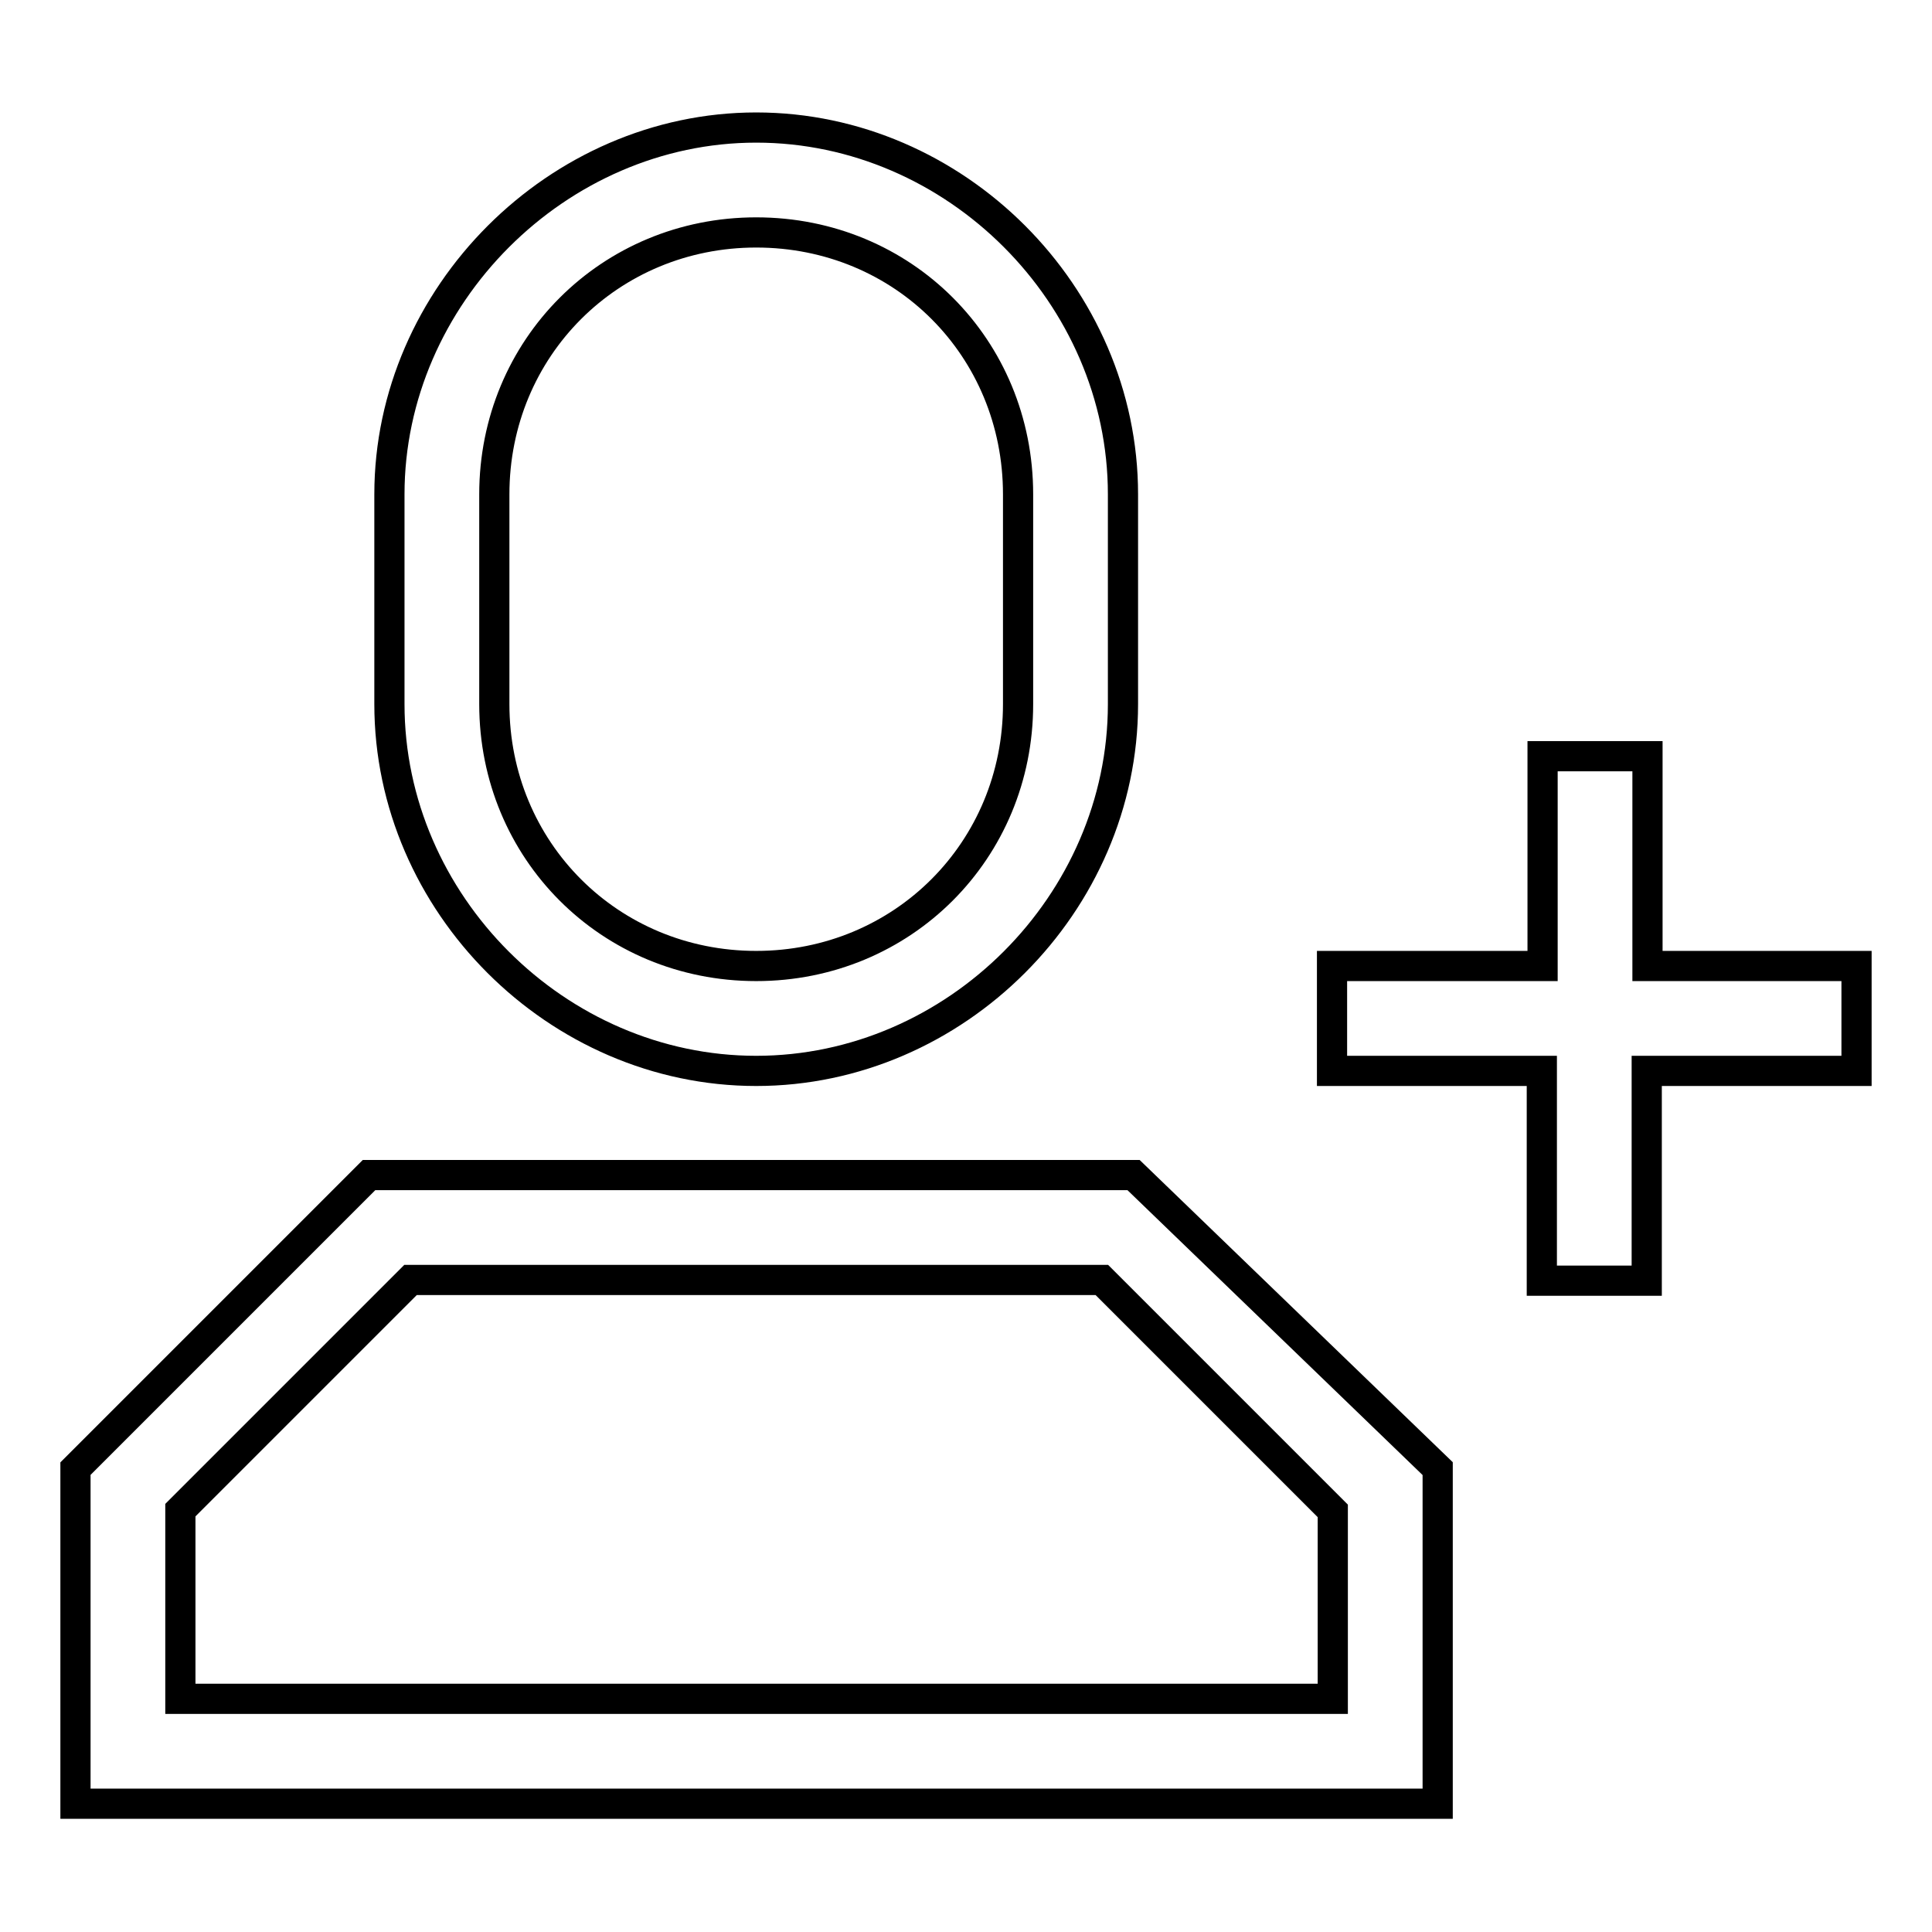
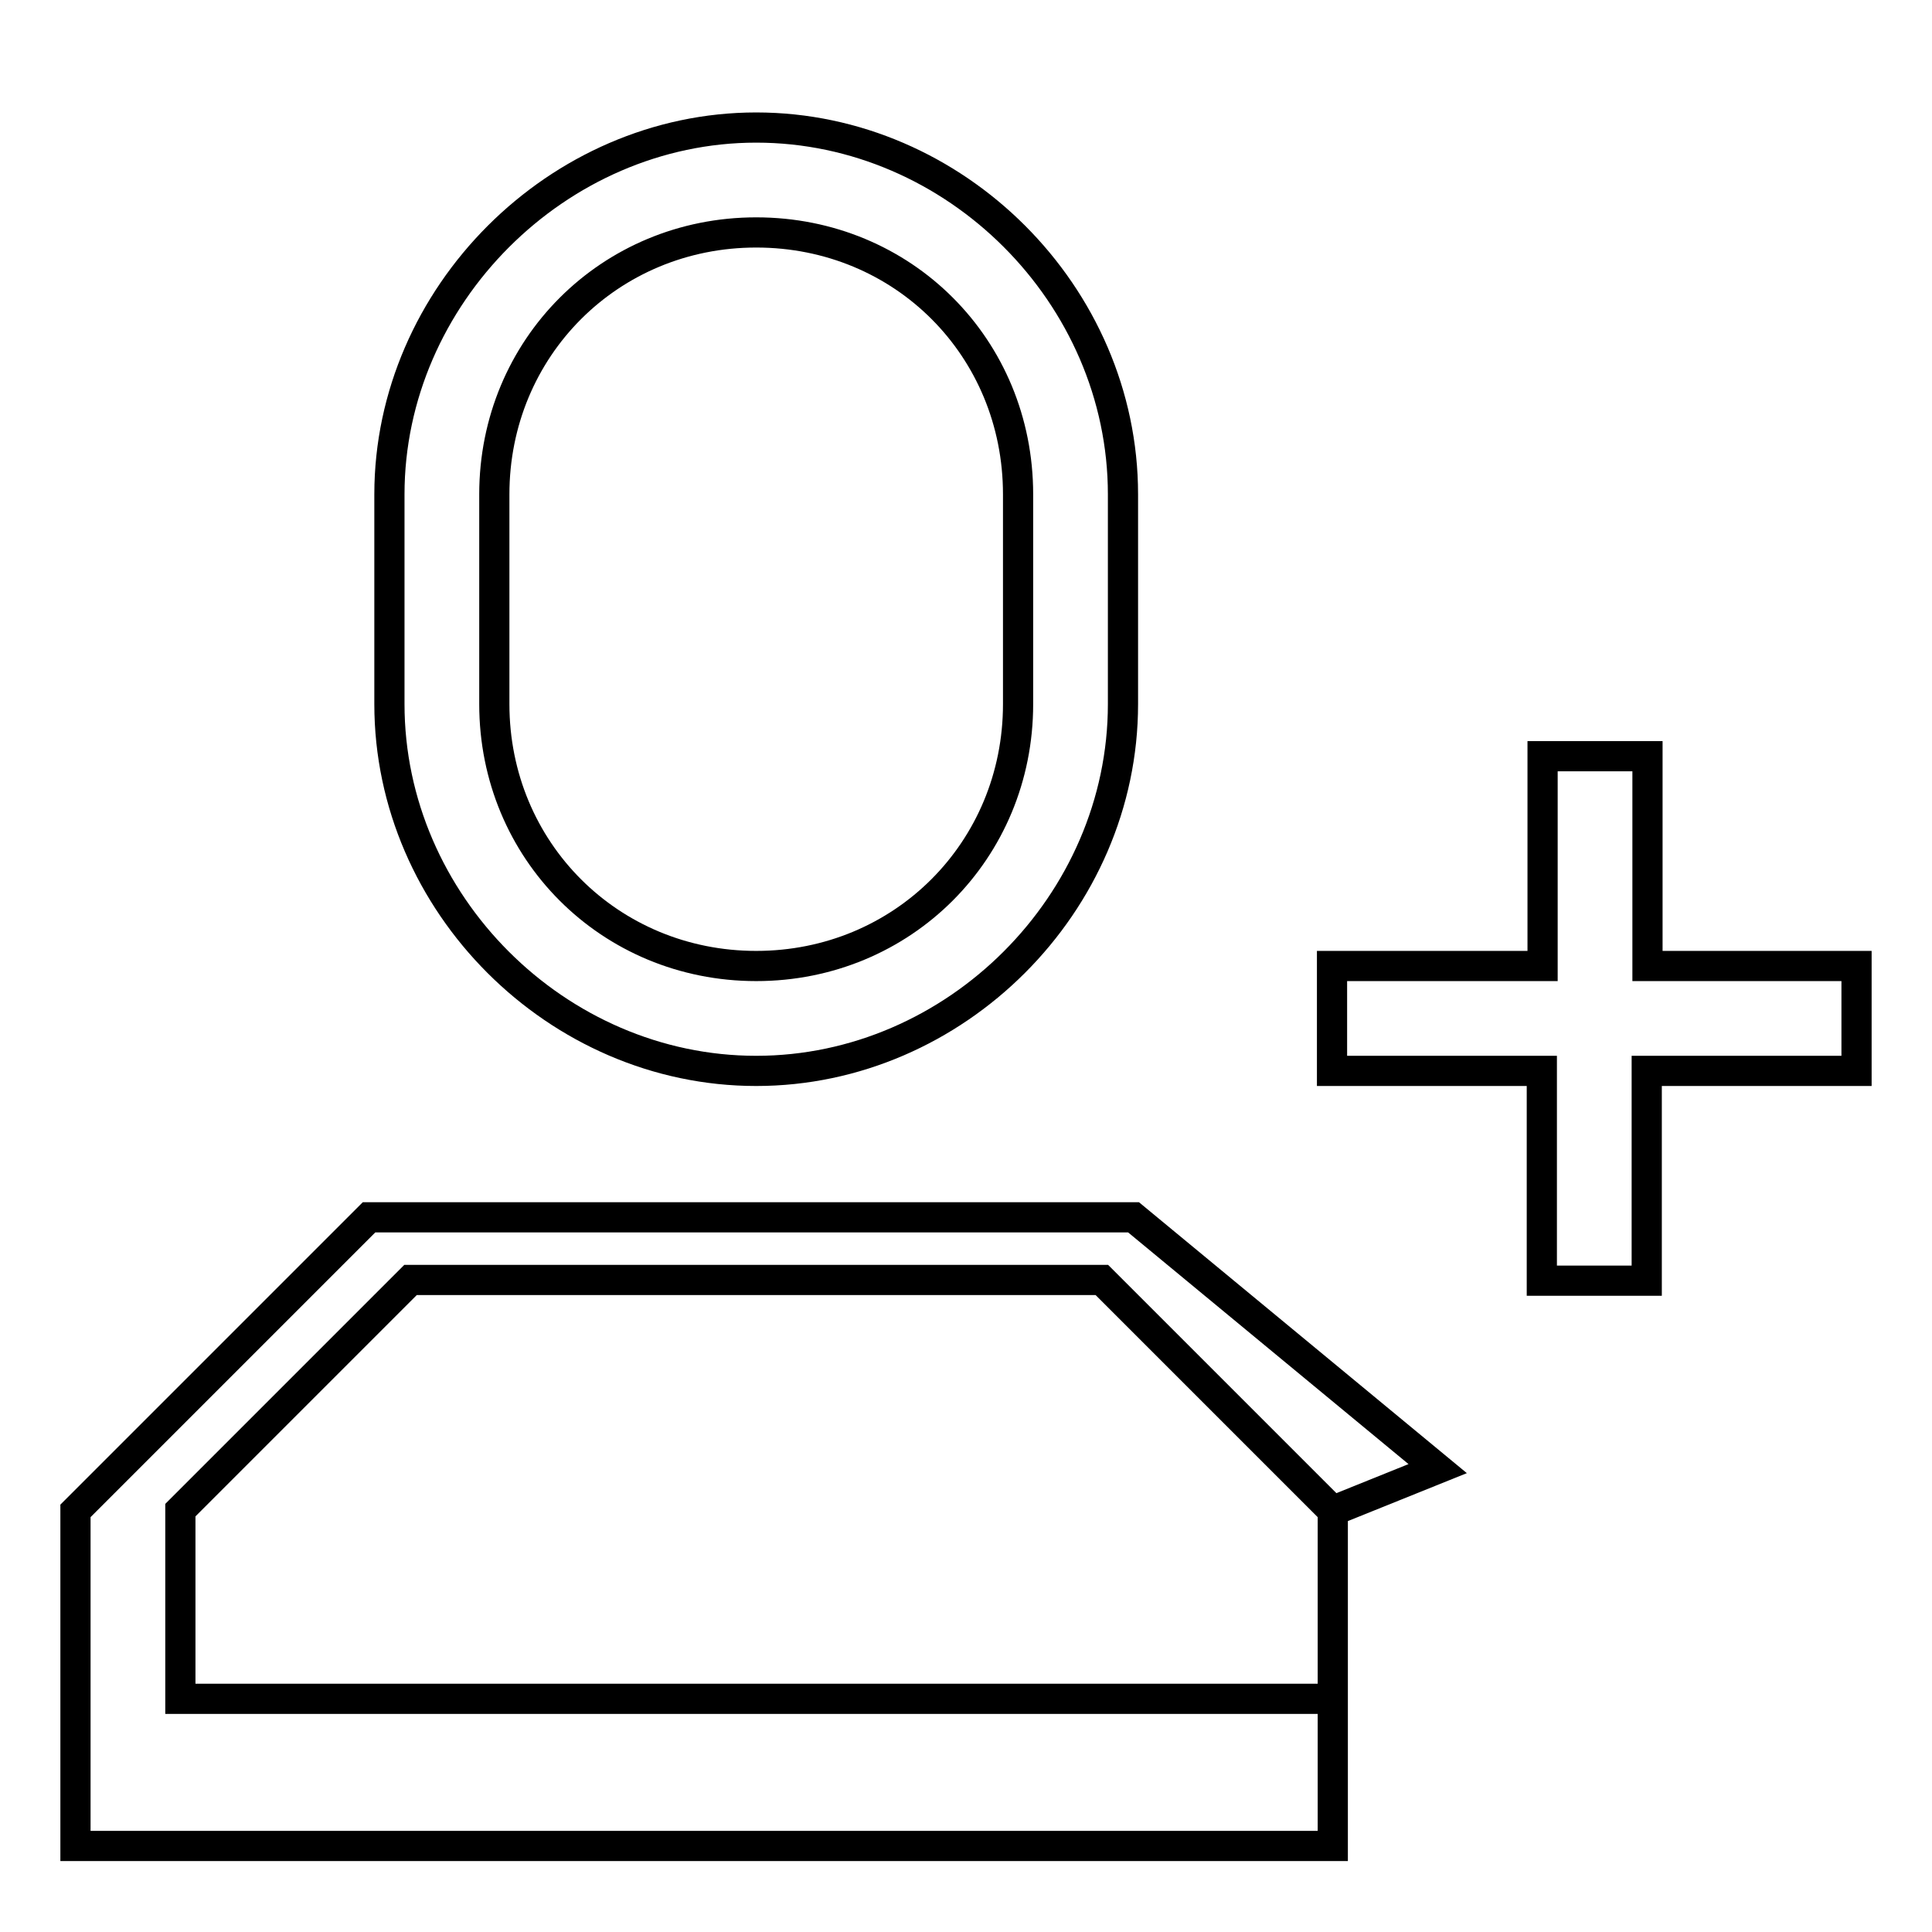
<svg xmlns="http://www.w3.org/2000/svg" version="1.1" x="0px" y="0px" viewBox="0 0 256 256" enable-background="new 0 0 256 256" xml:space="preserve">
  <g>
-     <path stroke-width="4" fill-opacity="0" stroke="#000000" d="M204.4,128v-27.8h13.9V128H246v13.9h-27.8v27.8h-13.9v-27.8h-27.8V128H204.4z M176.6,200.2L146,169.6H54.4 l-30.5,30.5v25h152.7V200.2z M190.5,194.6v44.4H10v-44.4l38.9-38.9h101.3L190.5,194.6L190.5,194.6z M100.2,16.9 c26.4,0,48.6,22.2,48.6,48.6v27.8c0,26.4-22.2,48.6-48.6,48.6c-26.4,0-48.6-22.2-48.6-48.6V65.5C51.6,39.2,73.9,16.9,100.2,16.9z  M100.2,30.8c-19.4,0-34.7,15.3-34.7,34.7v27.8c0,19.4,15.3,34.7,34.7,34.7c19.4,0,34.7-15.3,34.7-34.7V65.5 C134.9,46.1,119.7,30.8,100.2,30.8z" />
+     <path stroke-width="4" fill-opacity="0" stroke="#000000" d="M204.4,128v-27.8h13.9V128H246v13.9h-27.8v27.8h-13.9v-27.8h-27.8V128H204.4z M176.6,200.2L146,169.6H54.4 l-30.5,30.5v25h152.7V200.2z v44.4H10v-44.4l38.9-38.9h101.3L190.5,194.6L190.5,194.6z M100.2,16.9 c26.4,0,48.6,22.2,48.6,48.6v27.8c0,26.4-22.2,48.6-48.6,48.6c-26.4,0-48.6-22.2-48.6-48.6V65.5C51.6,39.2,73.9,16.9,100.2,16.9z  M100.2,30.8c-19.4,0-34.7,15.3-34.7,34.7v27.8c0,19.4,15.3,34.7,34.7,34.7c19.4,0,34.7-15.3,34.7-34.7V65.5 C134.9,46.1,119.7,30.8,100.2,30.8z" />
  </g>
</svg>